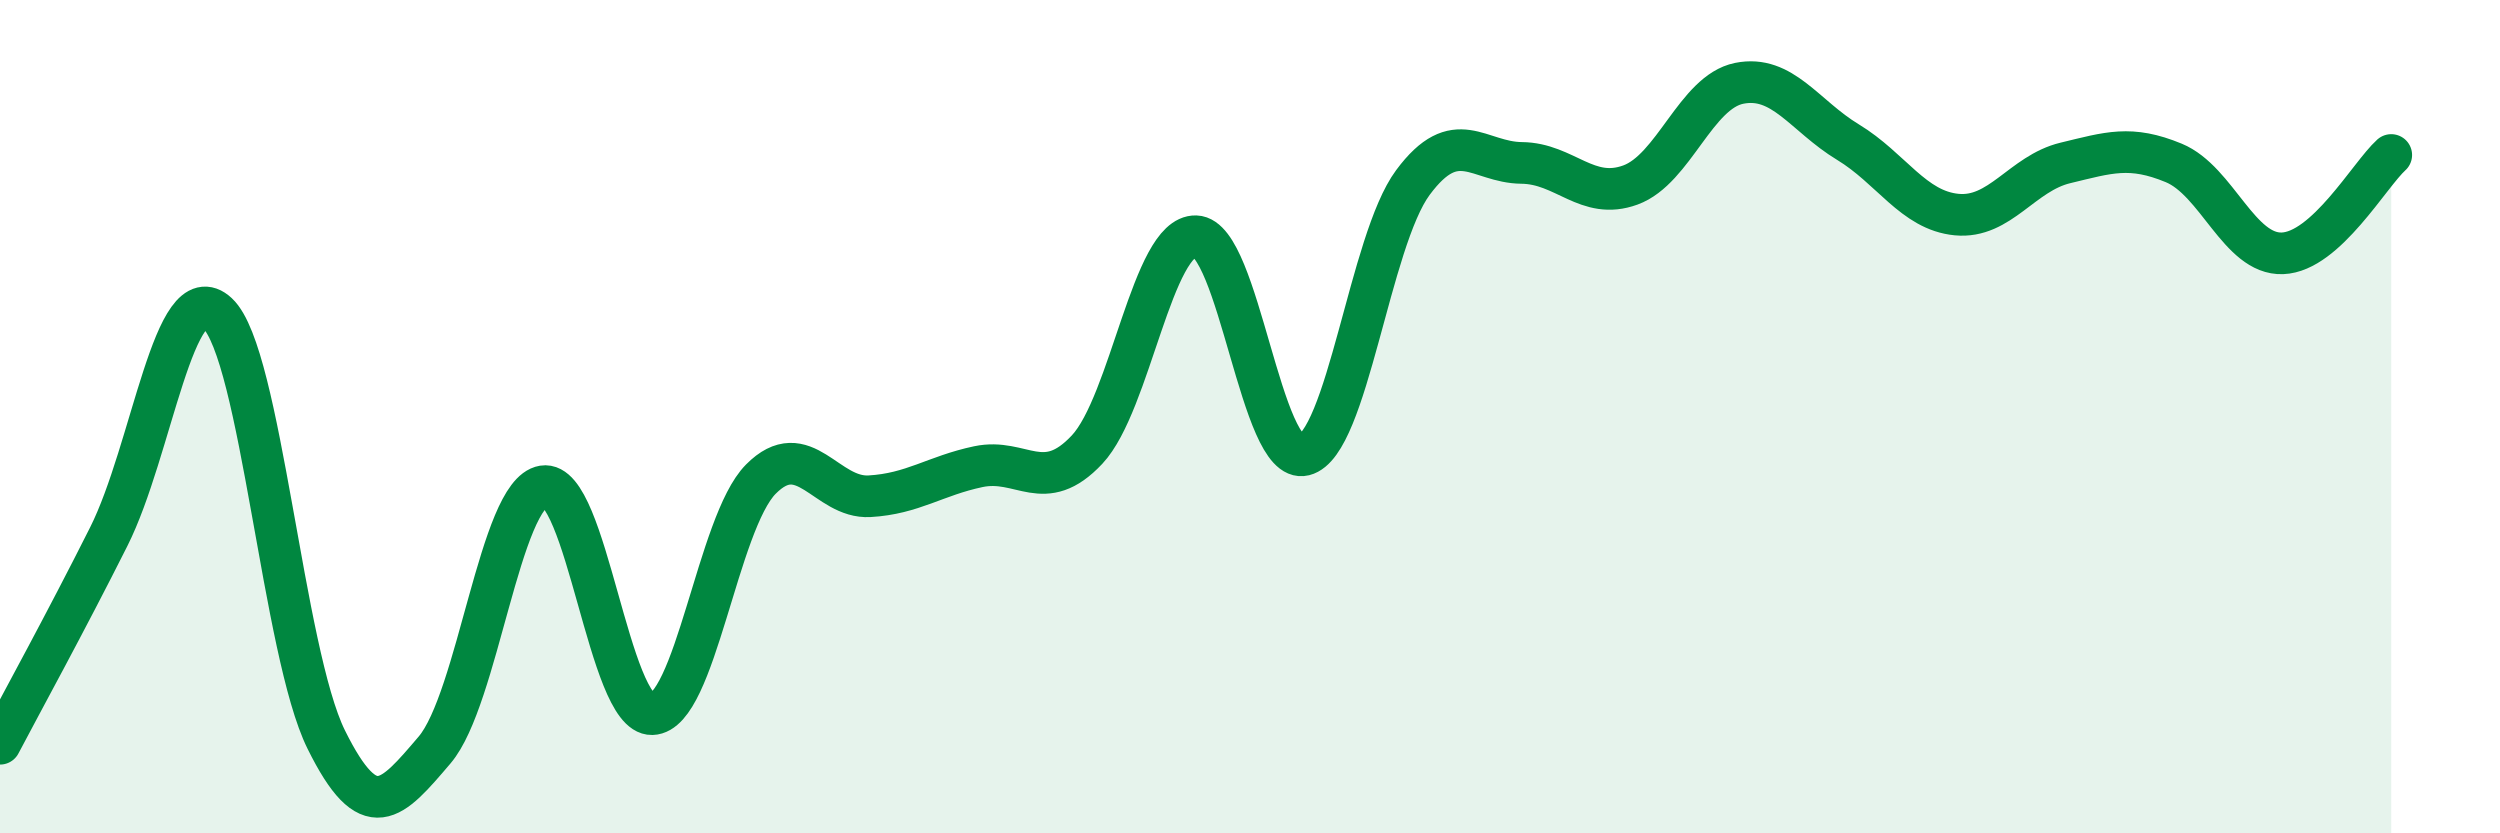
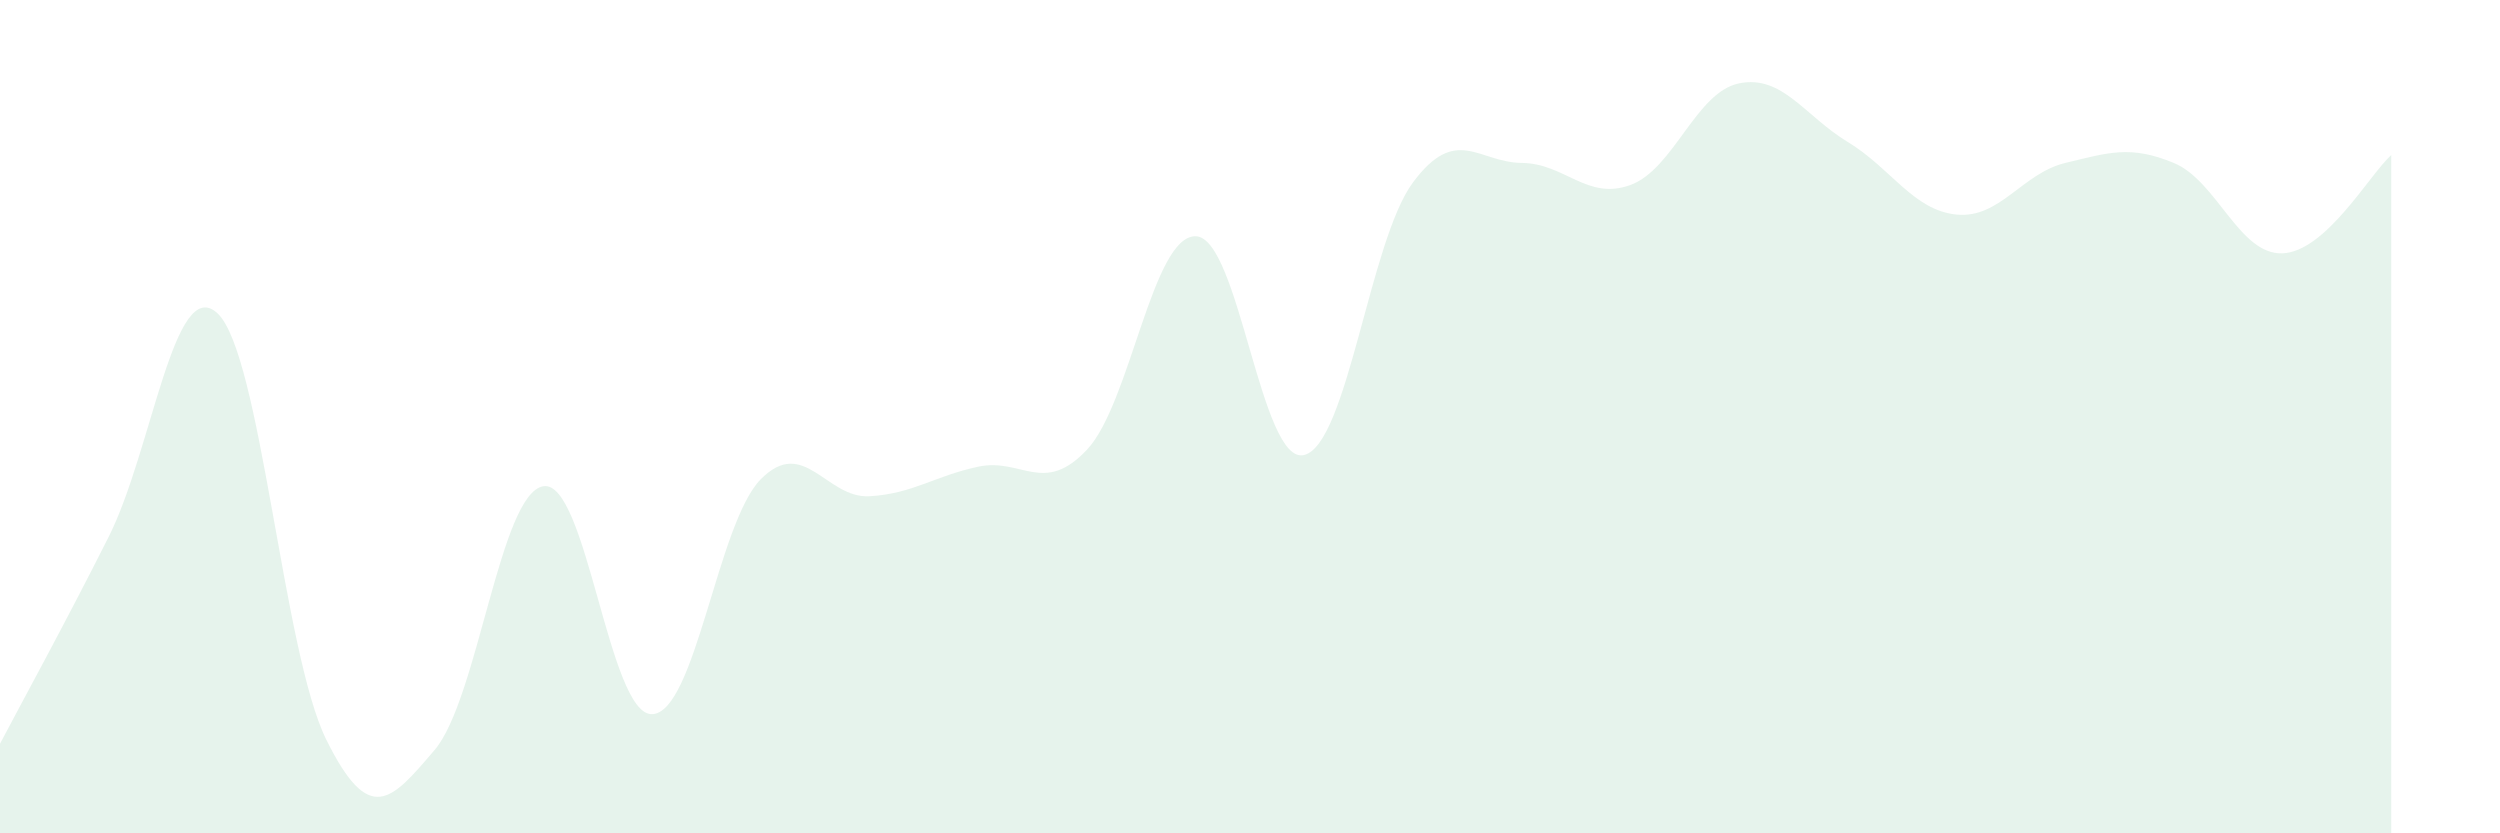
<svg xmlns="http://www.w3.org/2000/svg" width="60" height="20" viewBox="0 0 60 20">
  <path d="M 0,17.85 C 0.52,16.86 1.57,14.95 2.61,12.88 C 3.65,10.81 4.18,6.55 5.22,7.52 C 6.26,8.49 6.79,15.65 7.83,17.75 C 8.87,19.85 9.39,19.22 10.43,18 C 11.47,16.78 12,11.84 13.04,11.67 C 14.08,11.5 14.61,17.17 15.65,17.14 C 16.69,17.11 17.22,12.55 18.26,11.5 C 19.3,10.45 19.83,11.97 20.87,11.91 C 21.91,11.85 22.44,11.42 23.48,11.2 C 24.52,10.98 25.05,11.9 26.09,10.79 C 27.13,9.68 27.66,5.64 28.7,5.67 C 29.74,5.7 30.26,11.18 31.3,10.92 C 32.34,10.66 32.87,5.78 33.91,4.38 C 34.95,2.98 35.48,3.9 36.52,3.91 C 37.56,3.92 38.09,4.82 39.13,4.44 C 40.17,4.06 40.7,2.21 41.74,2 C 42.78,1.79 43.31,2.78 44.35,3.41 C 45.39,4.04 45.92,5.05 46.96,5.15 C 48,5.25 48.53,4.16 49.57,3.91 C 50.61,3.66 51.13,3.48 52.17,3.91 C 53.21,4.34 53.74,6.12 54.78,6.08 C 55.82,6.04 56.87,4.19 57.39,3.72L57.39 20L0 20Z" fill="#008740" opacity="0.1" stroke-linecap="round" stroke-linejoin="round" />
-   <path d="M 0,17.85 C 0.52,16.86 1.57,14.95 2.61,12.88 C 3.65,10.81 4.18,6.55 5.22,7.52 C 6.26,8.49 6.79,15.65 7.83,17.75 C 8.87,19.85 9.39,19.22 10.43,18 C 11.47,16.78 12,11.84 13.04,11.67 C 14.08,11.5 14.61,17.17 15.65,17.14 C 16.69,17.11 17.22,12.55 18.26,11.5 C 19.3,10.45 19.83,11.97 20.87,11.91 C 21.91,11.85 22.44,11.42 23.48,11.2 C 24.52,10.98 25.05,11.9 26.09,10.79 C 27.13,9.68 27.66,5.64 28.7,5.67 C 29.74,5.7 30.26,11.18 31.3,10.92 C 32.34,10.66 32.87,5.78 33.91,4.38 C 34.95,2.98 35.48,3.9 36.52,3.91 C 37.56,3.92 38.09,4.82 39.13,4.44 C 40.17,4.06 40.7,2.21 41.74,2 C 42.78,1.79 43.31,2.78 44.35,3.41 C 45.39,4.04 45.92,5.05 46.96,5.15 C 48,5.25 48.53,4.16 49.57,3.91 C 50.61,3.66 51.13,3.48 52.17,3.91 C 53.21,4.34 53.74,6.12 54.78,6.08 C 55.82,6.04 56.87,4.19 57.39,3.72" stroke="#008740" stroke-width="1" fill="none" stroke-linecap="round" stroke-linejoin="round" />
</svg>